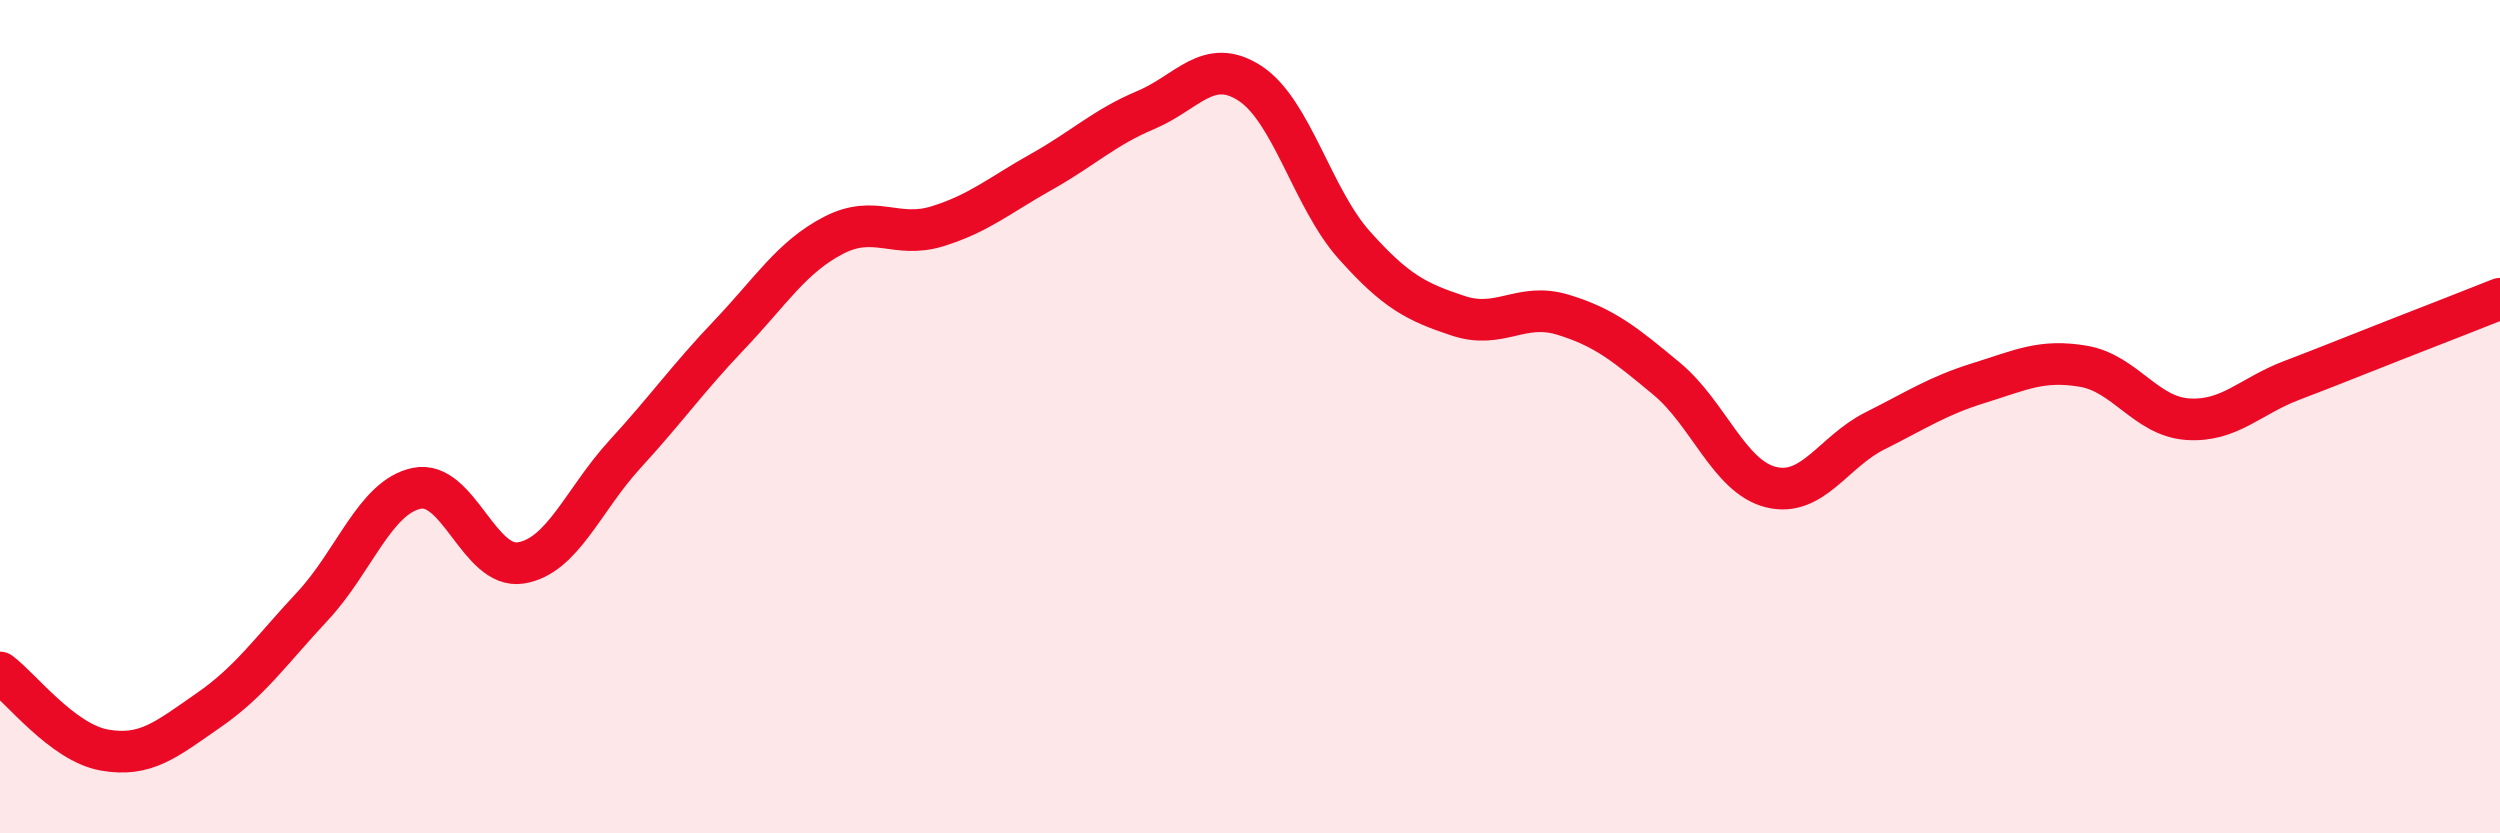
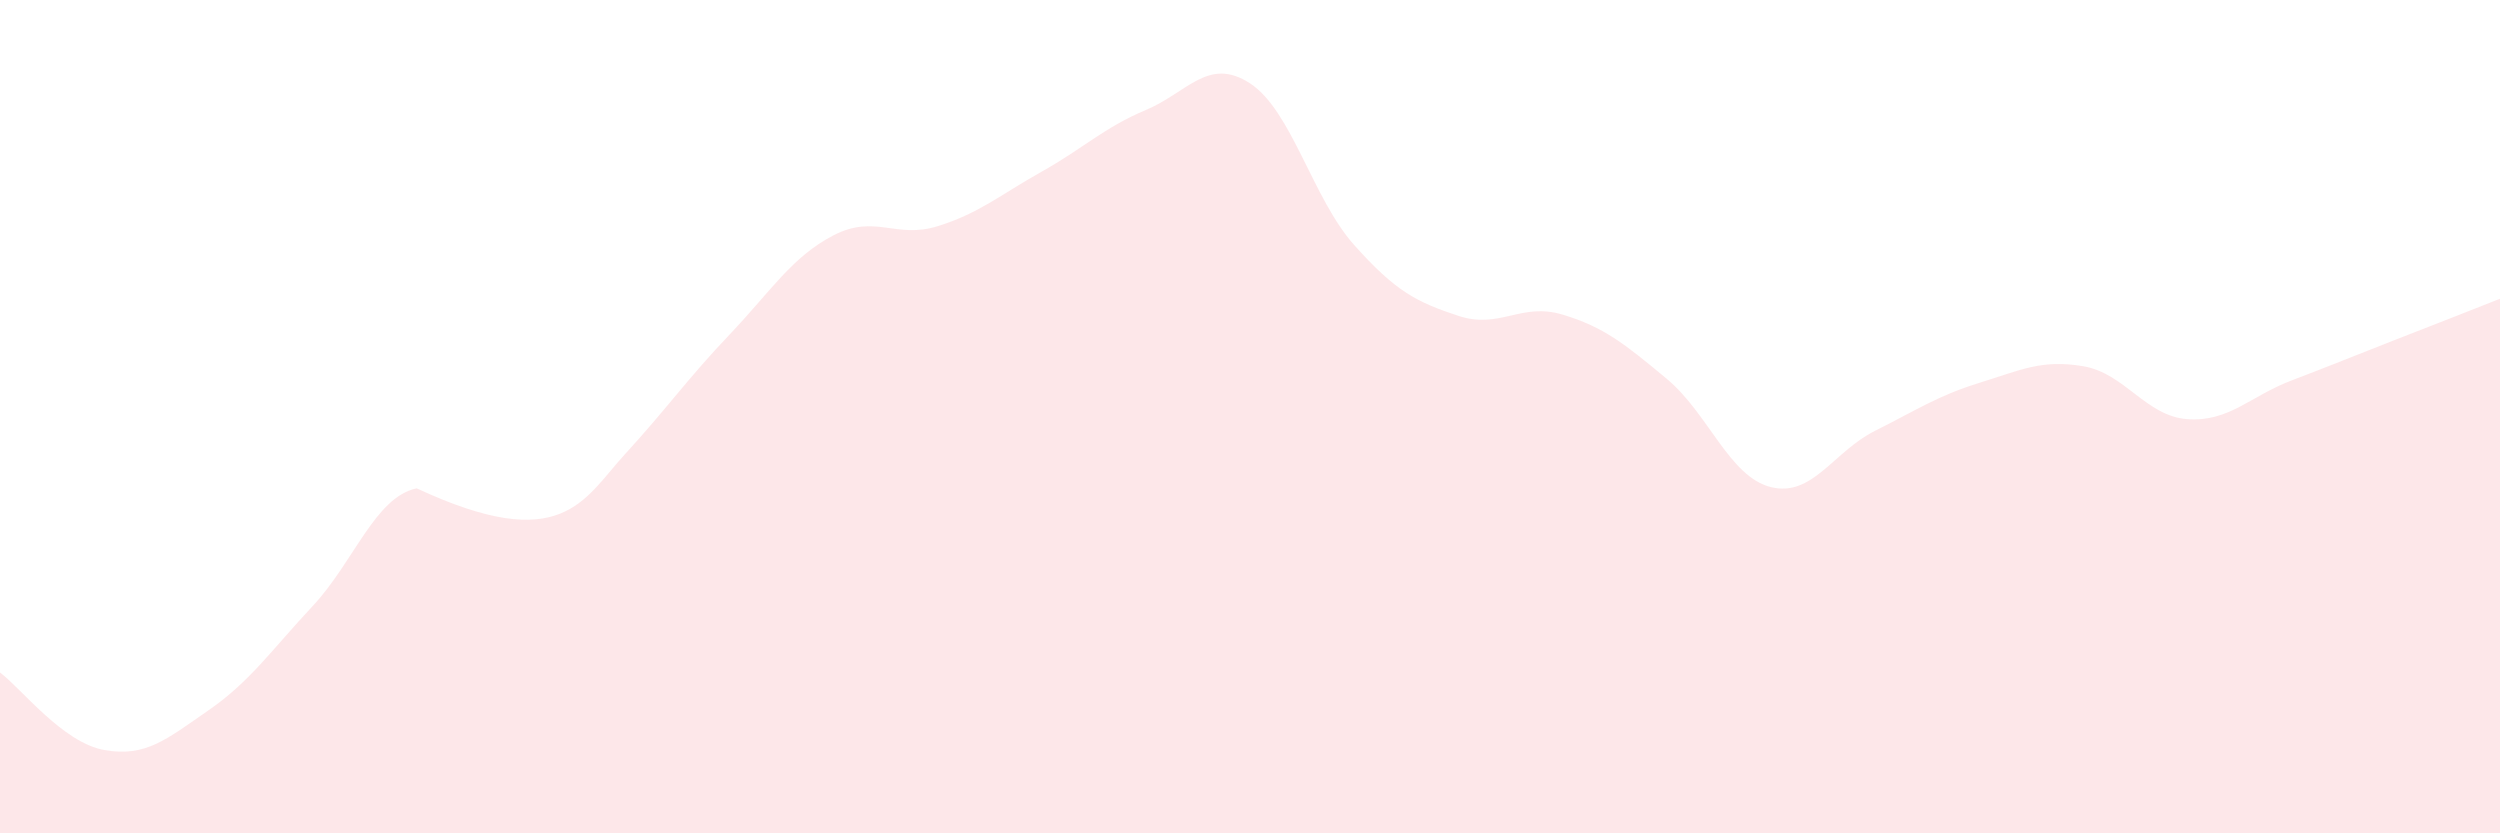
<svg xmlns="http://www.w3.org/2000/svg" width="60" height="20" viewBox="0 0 60 20">
-   <path d="M 0,16.14 C 0.5,16.51 1.5,17.82 2.5,18 C 3.5,18.18 4,17.74 5,17.05 C 6,16.36 6.5,15.62 7.5,14.55 C 8.5,13.48 9,11.93 10,11.72 C 11,11.51 11.5,13.67 12.5,13.51 C 13.5,13.35 14,11.99 15,10.9 C 16,9.81 16.5,9.09 17.5,8.04 C 18.5,6.99 19,6.17 20,5.65 C 21,5.13 21.5,5.74 22.5,5.43 C 23.5,5.12 24,4.68 25,4.12 C 26,3.56 26.5,3.06 27.5,2.64 C 28.5,2.22 29,1.35 30,2 C 31,2.65 31.5,4.76 32.5,5.88 C 33.5,7 34,7.25 35,7.58 C 36,7.91 36.5,7.25 37.5,7.55 C 38.5,7.85 39,8.26 40,9.09 C 41,9.92 41.5,11.44 42.5,11.69 C 43.5,11.94 44,10.84 45,10.34 C 46,9.84 46.5,9.5 47.5,9.19 C 48.5,8.88 49,8.62 50,8.79 C 51,8.96 51.5,9.99 52.5,10.06 C 53.5,10.13 54,9.51 55,9.13 C 56,8.75 56.5,8.54 57.5,8.15 C 58.5,7.76 59.5,7.37 60,7.17L60 20L0 20Z" fill="#EB0A25" opacity="0.1" stroke-linecap="round" stroke-linejoin="round" />
-   <path d="M 0,16.14 C 0.5,16.51 1.5,17.82 2.5,18 C 3.5,18.18 4,17.74 5,17.05 C 6,16.36 6.5,15.62 7.5,14.55 C 8.5,13.48 9,11.93 10,11.72 C 11,11.51 11.5,13.67 12.5,13.51 C 13.5,13.35 14,11.99 15,10.9 C 16,9.81 16.5,9.09 17.5,8.04 C 18.5,6.99 19,6.17 20,5.65 C 21,5.13 21.5,5.74 22.5,5.43 C 23.5,5.12 24,4.68 25,4.12 C 26,3.56 26.5,3.06 27.5,2.64 C 28.5,2.22 29,1.35 30,2 C 31,2.65 31.5,4.76 32.5,5.88 C 33.5,7 34,7.25 35,7.58 C 36,7.91 36.5,7.25 37.5,7.55 C 38.5,7.85 39,8.26 40,9.09 C 41,9.92 41.5,11.44 42.5,11.69 C 43.5,11.94 44,10.84 45,10.34 C 46,9.84 46.5,9.5 47.5,9.19 C 48.5,8.88 49,8.62 50,8.79 C 51,8.96 51.5,9.99 52.5,10.06 C 53.5,10.13 54,9.51 55,9.13 C 56,8.75 56.5,8.54 57.5,8.15 C 58.5,7.76 59.5,7.37 60,7.17" stroke="#EB0A25" stroke-width="1" fill="none" stroke-linecap="round" stroke-linejoin="round" />
+   <path d="M 0,16.14 C 0.5,16.51 1.5,17.82 2.5,18 C 3.5,18.18 4,17.74 5,17.05 C 6,16.36 6.5,15.62 7.5,14.55 C 8.5,13.48 9,11.93 10,11.72 C 13.5,13.35 14,11.99 15,10.9 C 16,9.81 16.5,9.09 17.5,8.04 C 18.5,6.99 19,6.17 20,5.65 C 21,5.13 21.5,5.74 22.5,5.43 C 23.5,5.12 24,4.68 25,4.12 C 26,3.56 26.5,3.06 27.5,2.64 C 28.5,2.22 29,1.35 30,2 C 31,2.65 31.5,4.76 32.5,5.88 C 33.5,7 34,7.25 35,7.58 C 36,7.91 36.5,7.25 37.5,7.55 C 38.5,7.85 39,8.26 40,9.09 C 41,9.92 41.5,11.44 42.5,11.69 C 43.5,11.94 44,10.84 45,10.34 C 46,9.84 46.5,9.5 47.5,9.19 C 48.5,8.88 49,8.62 50,8.79 C 51,8.96 51.5,9.99 52.5,10.06 C 53.5,10.13 54,9.51 55,9.13 C 56,8.75 56.5,8.54 57.5,8.15 C 58.5,7.76 59.5,7.37 60,7.17L60 20L0 20Z" fill="#EB0A25" opacity="0.1" stroke-linecap="round" stroke-linejoin="round" />
</svg>